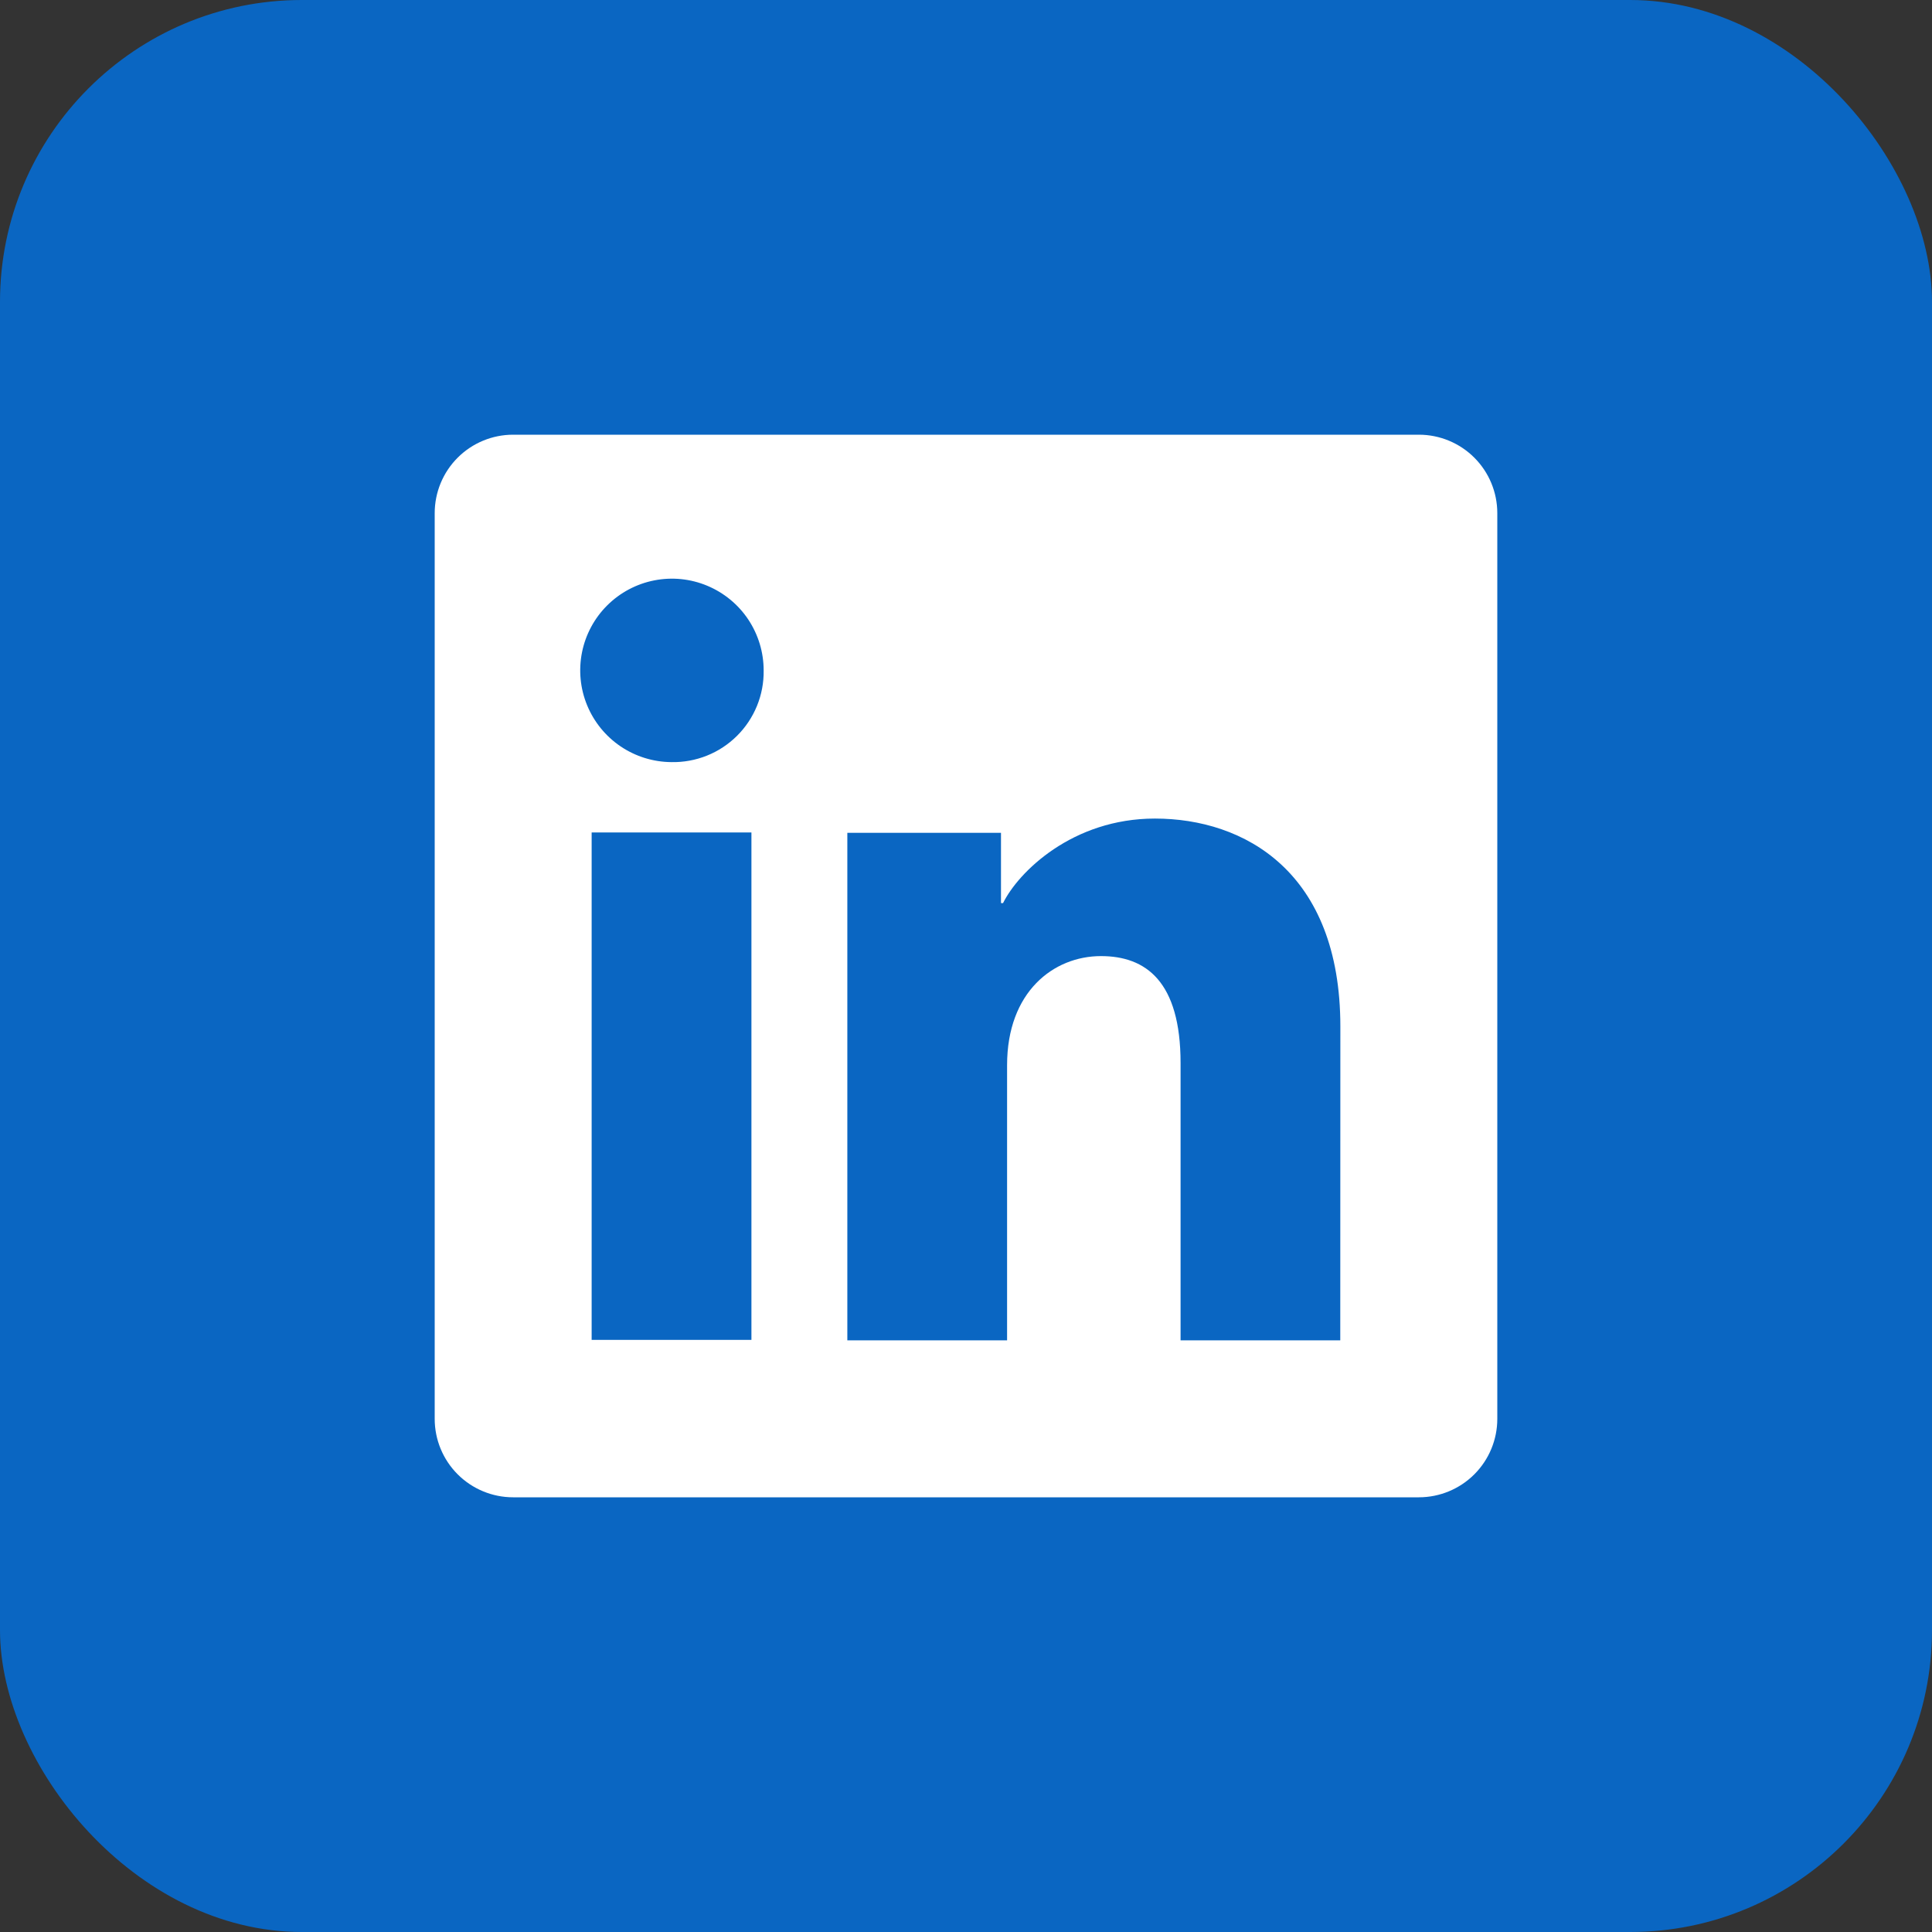
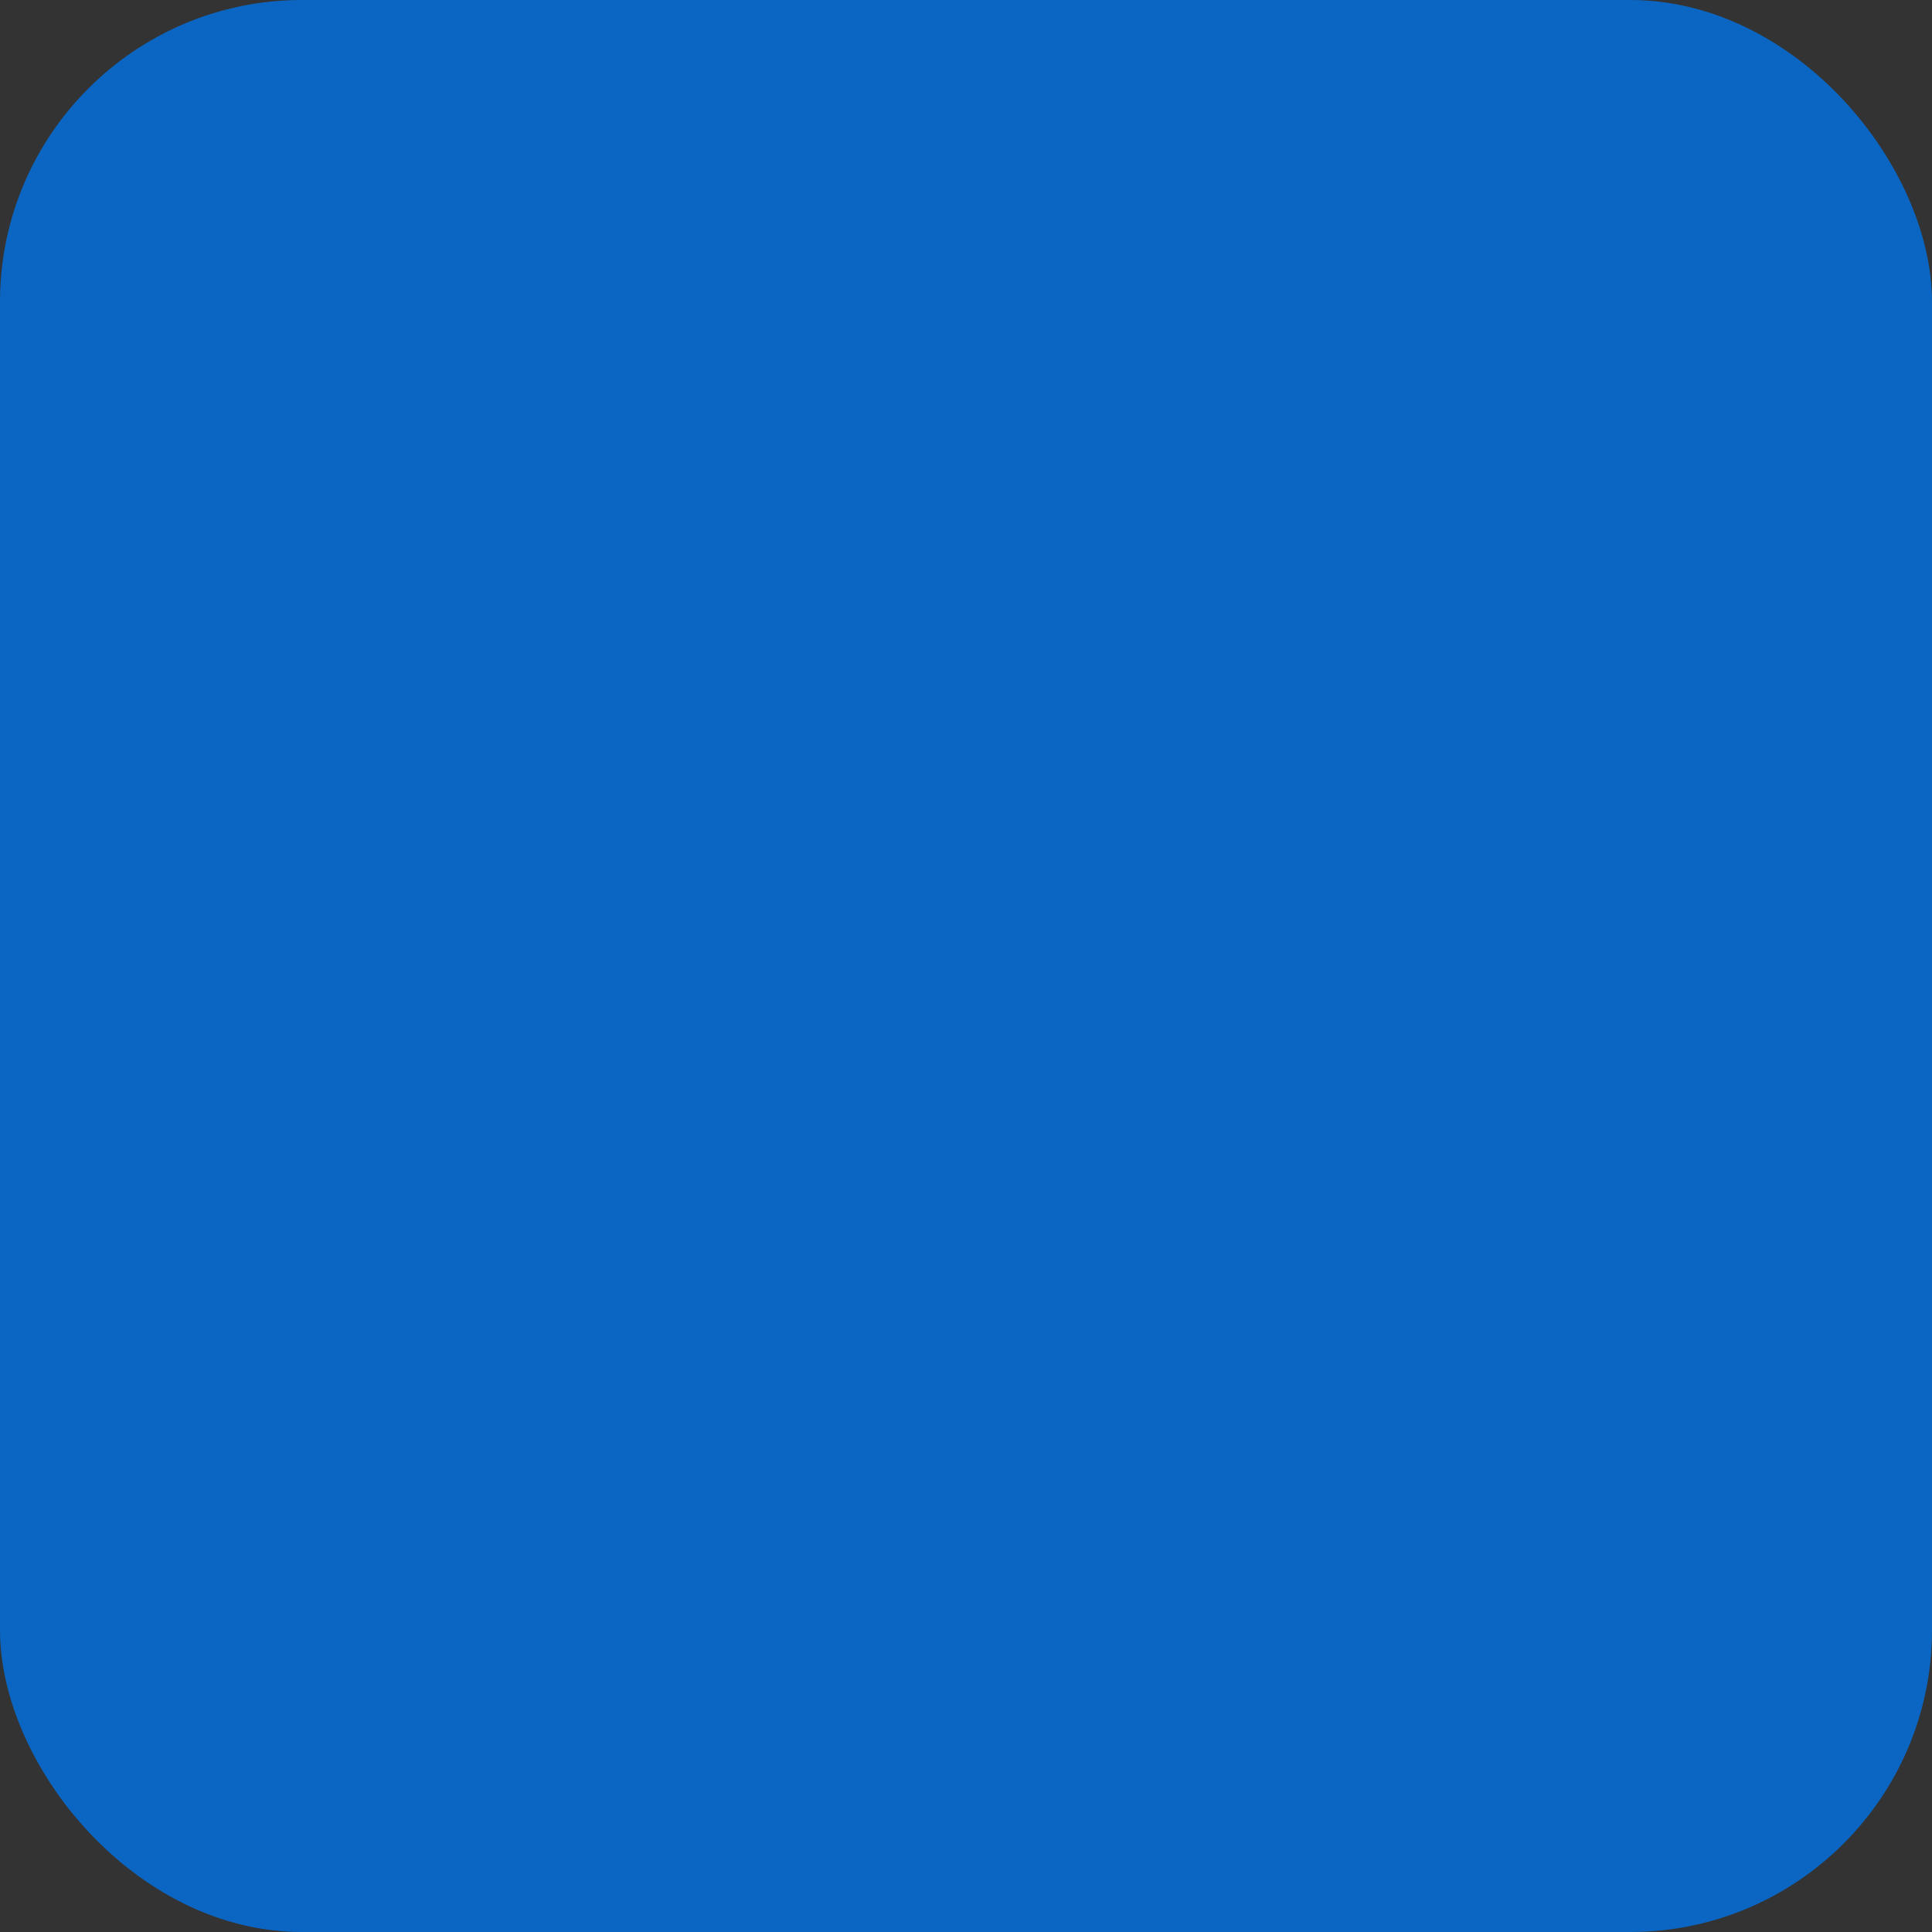
<svg xmlns="http://www.w3.org/2000/svg" width="64" height="64" viewBox="0 0 64 64" fill="none">
  <rect x="0" y="0" width="64" height="64" fill="#333333" stroke="none" />
  <rect width="64" height="64" rx="10" fill="#0A66C2" />
-   <path d="M47.002 14.4H16.998C16.309 14.4 15.648 14.674 15.161 15.161C14.674 15.648 14.4 16.309 14.4 16.998V47.002C14.4 47.691 14.674 48.352 15.161 48.839C15.648 49.326 16.309 49.6 16.998 49.6H47.002C47.691 49.6 48.352 49.326 48.839 48.839C49.326 48.352 49.6 47.691 49.6 47.002V16.998C49.6 16.309 49.326 15.648 48.839 15.161C48.352 14.674 47.691 14.4 47.002 14.4ZM24.892 44.386H19.599V27.576H24.892V44.386ZM22.242 25.246C21.641 25.242 21.055 25.061 20.558 24.725C20.061 24.389 19.674 23.913 19.447 23.358C19.219 22.802 19.162 22.192 19.281 21.603C19.4 21.015 19.691 20.475 20.117 20.052C20.543 19.629 21.085 19.341 21.674 19.226C22.263 19.11 22.873 19.172 23.427 19.403C23.981 19.634 24.455 20.023 24.788 20.523C25.12 21.023 25.298 21.61 25.297 22.21C25.303 22.612 25.228 23.011 25.076 23.383C24.924 23.755 24.699 24.093 24.414 24.376C24.128 24.66 23.789 24.883 23.416 25.032C23.043 25.181 22.644 25.254 22.242 25.246ZM44.398 44.401H39.108V35.217C39.108 32.508 37.957 31.672 36.471 31.672C34.901 31.672 33.361 32.855 33.361 35.285V44.401H28.069V27.588H33.159V29.917H33.227C33.738 28.883 35.527 27.116 38.258 27.116C41.211 27.116 44.401 28.869 44.401 34.002L44.398 44.401Z" fill="white" />
</svg>